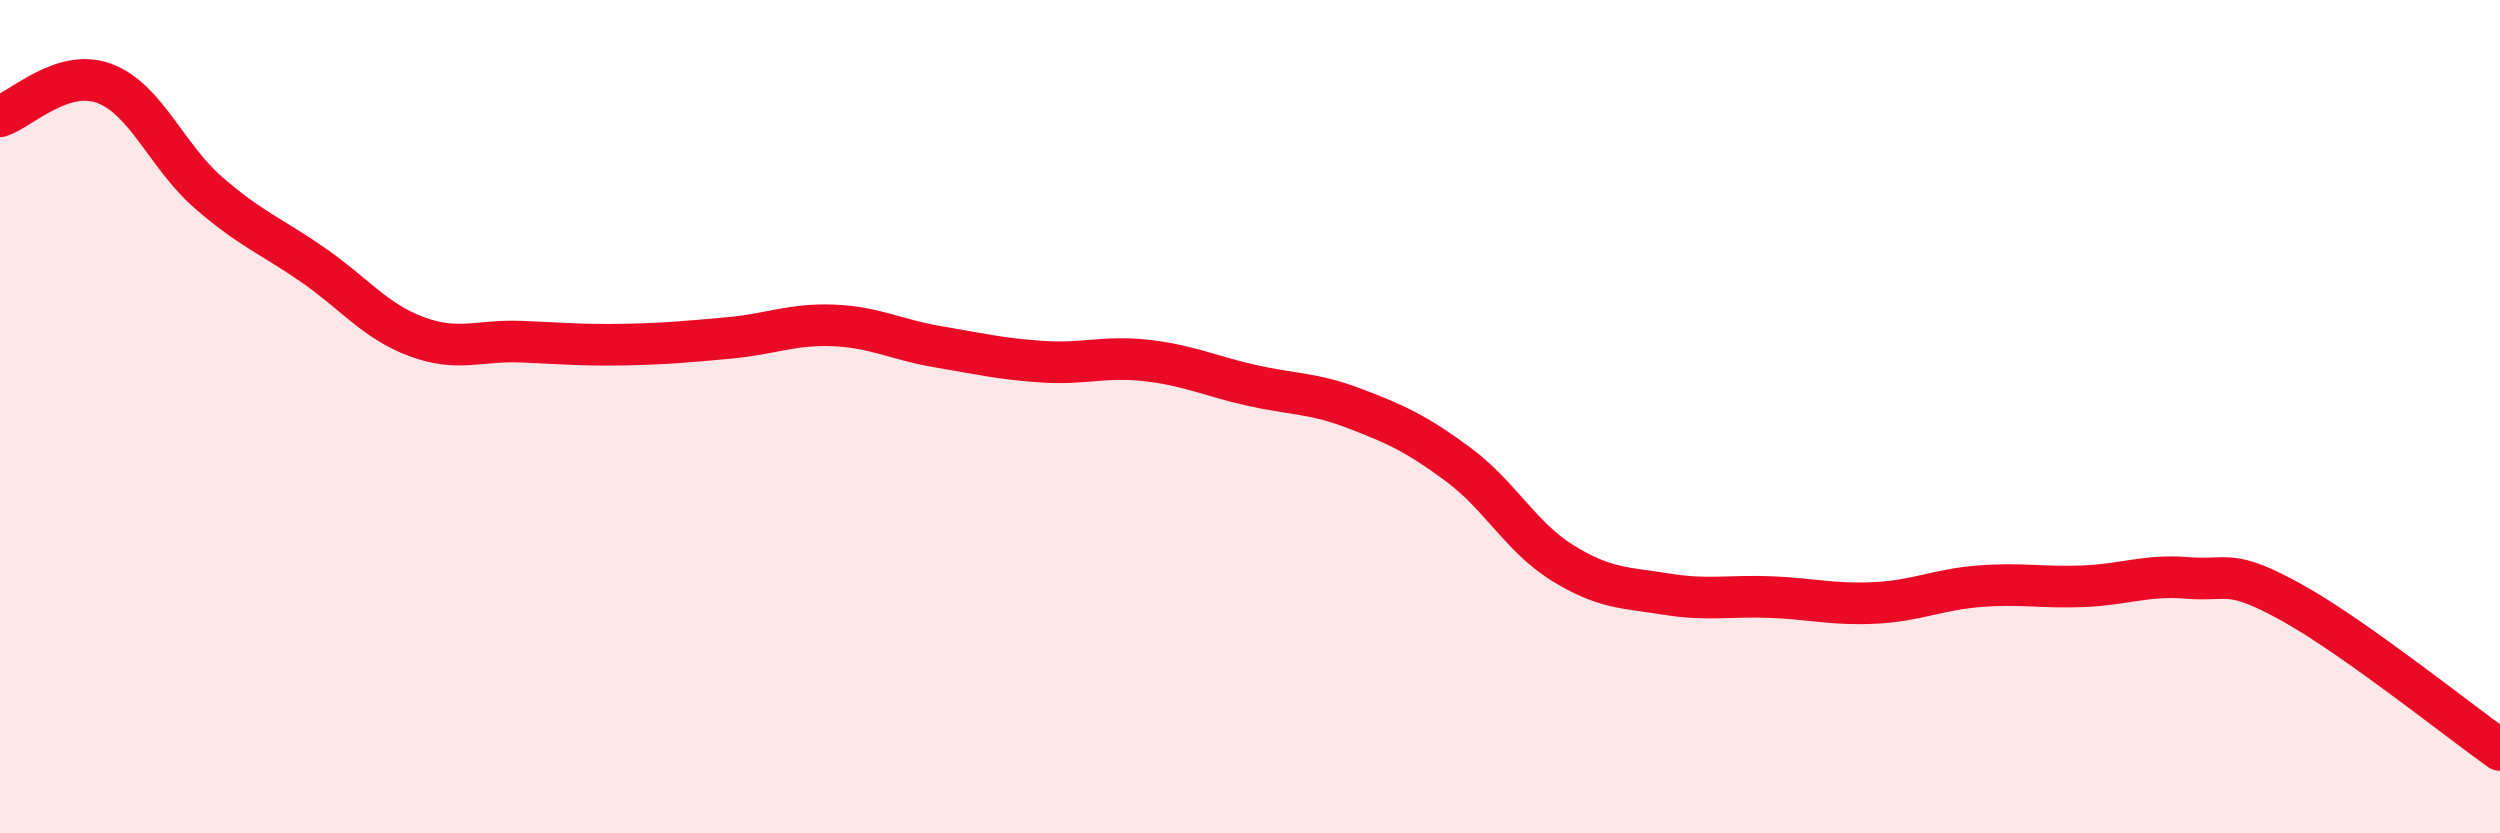
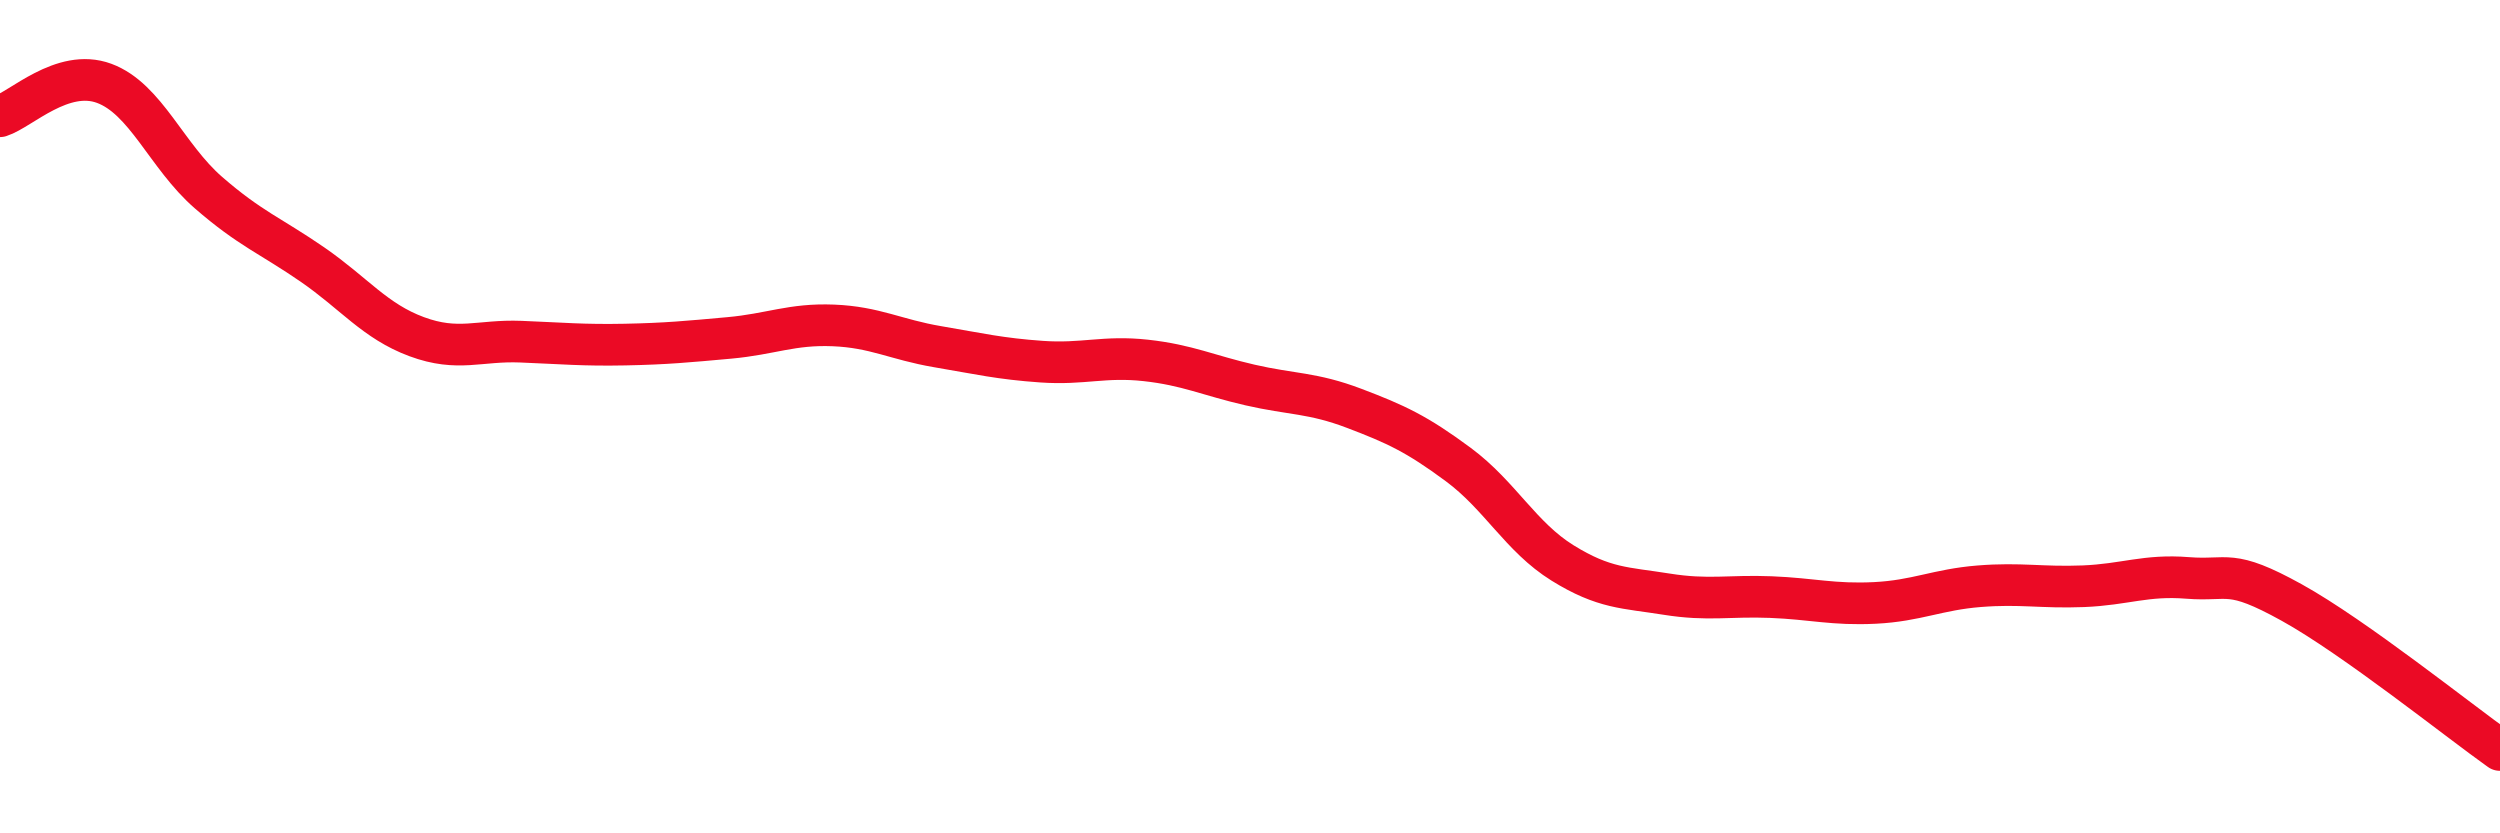
<svg xmlns="http://www.w3.org/2000/svg" width="60" height="20" viewBox="0 0 60 20">
-   <path d="M 0,2.79 C 0.5,2.63 1.5,1.63 2.5,2 C 3.5,2.37 4,3.75 5,4.62 C 6,5.49 6.5,5.66 7.5,6.35 C 8.5,7.04 9,7.71 10,8.08 C 11,8.45 11.5,8.16 12.5,8.2 C 13.5,8.24 14,8.29 15,8.27 C 16,8.25 16.5,8.2 17.5,8.11 C 18.5,8.02 19,7.77 20,7.81 C 21,7.85 21.5,8.15 22.5,8.32 C 23.5,8.49 24,8.61 25,8.68 C 26,8.75 26.5,8.54 27.5,8.65 C 28.5,8.76 29,9.01 30,9.24 C 31,9.47 31.5,9.42 32.5,9.8 C 33.5,10.18 34,10.41 35,11.15 C 36,11.89 36.5,12.89 37.5,13.51 C 38.5,14.13 39,14.1 40,14.26 C 41,14.42 41.5,14.29 42.5,14.33 C 43.5,14.37 44,14.52 45,14.47 C 46,14.42 46.5,14.15 47.5,14.07 C 48.5,13.99 49,14.11 50,14.07 C 51,14.03 51.5,13.79 52.5,13.87 C 53.5,13.95 53.5,13.63 55,14.46 C 56.5,15.29 59,17.29 60,18L60 20L0 20Z" fill="#EB0A25" opacity="0.1" stroke-linecap="round" stroke-linejoin="round" />
  <path d="M 0,2.79 C 0.5,2.63 1.5,1.63 2.5,2 C 3.5,2.37 4,3.75 5,4.62 C 6,5.49 6.5,5.66 7.5,6.35 C 8.5,7.04 9,7.71 10,8.08 C 11,8.45 11.5,8.16 12.5,8.2 C 13.5,8.24 14,8.29 15,8.27 C 16,8.25 16.5,8.2 17.5,8.11 C 18.5,8.02 19,7.77 20,7.81 C 21,7.85 21.5,8.15 22.5,8.32 C 23.5,8.49 24,8.61 25,8.68 C 26,8.75 26.5,8.54 27.5,8.65 C 28.5,8.76 29,9.01 30,9.24 C 31,9.47 31.5,9.42 32.5,9.8 C 33.5,10.18 34,10.41 35,11.15 C 36,11.89 36.5,12.89 37.5,13.51 C 38.5,14.13 39,14.1 40,14.26 C 41,14.42 41.5,14.29 42.5,14.33 C 43.5,14.37 44,14.52 45,14.47 C 46,14.42 46.5,14.15 47.5,14.07 C 48.5,13.99 49,14.11 50,14.07 C 51,14.03 51.5,13.79 52.5,13.87 C 53.5,13.95 53.5,13.63 55,14.46 C 56.5,15.29 59,17.29 60,18" stroke="#EB0A25" stroke-width="1" fill="none" stroke-linecap="round" stroke-linejoin="round" />
</svg>